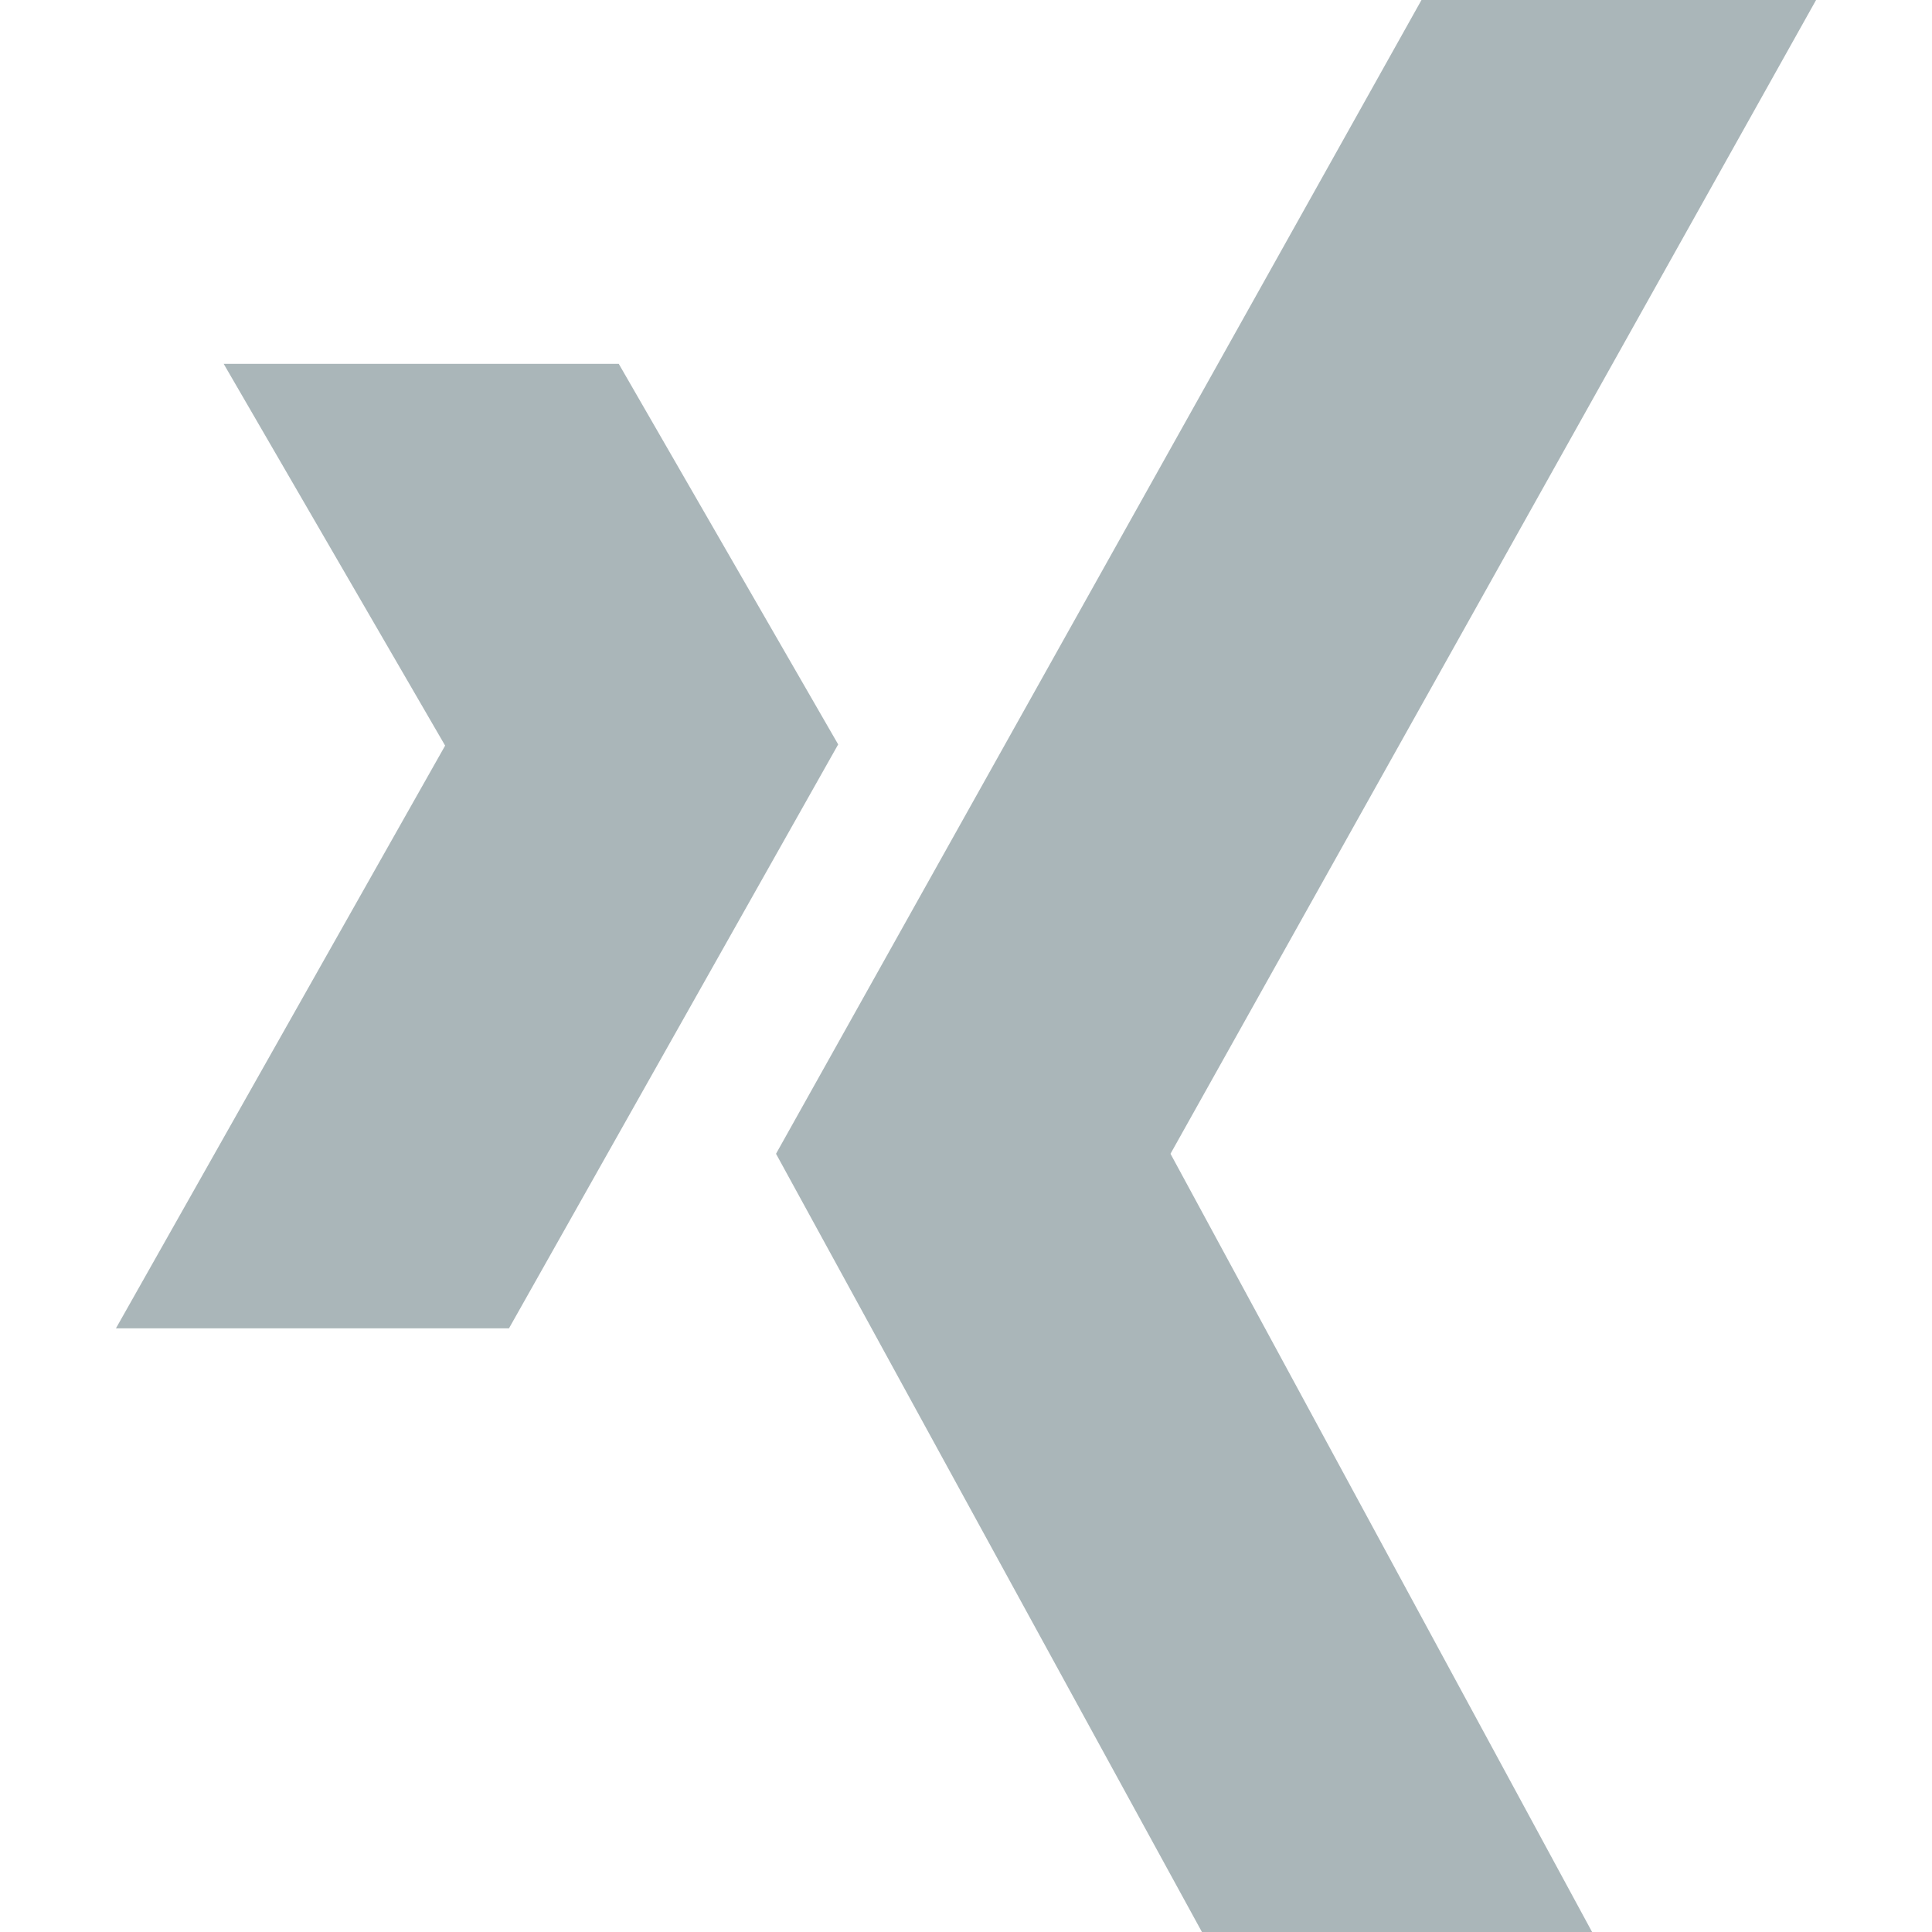
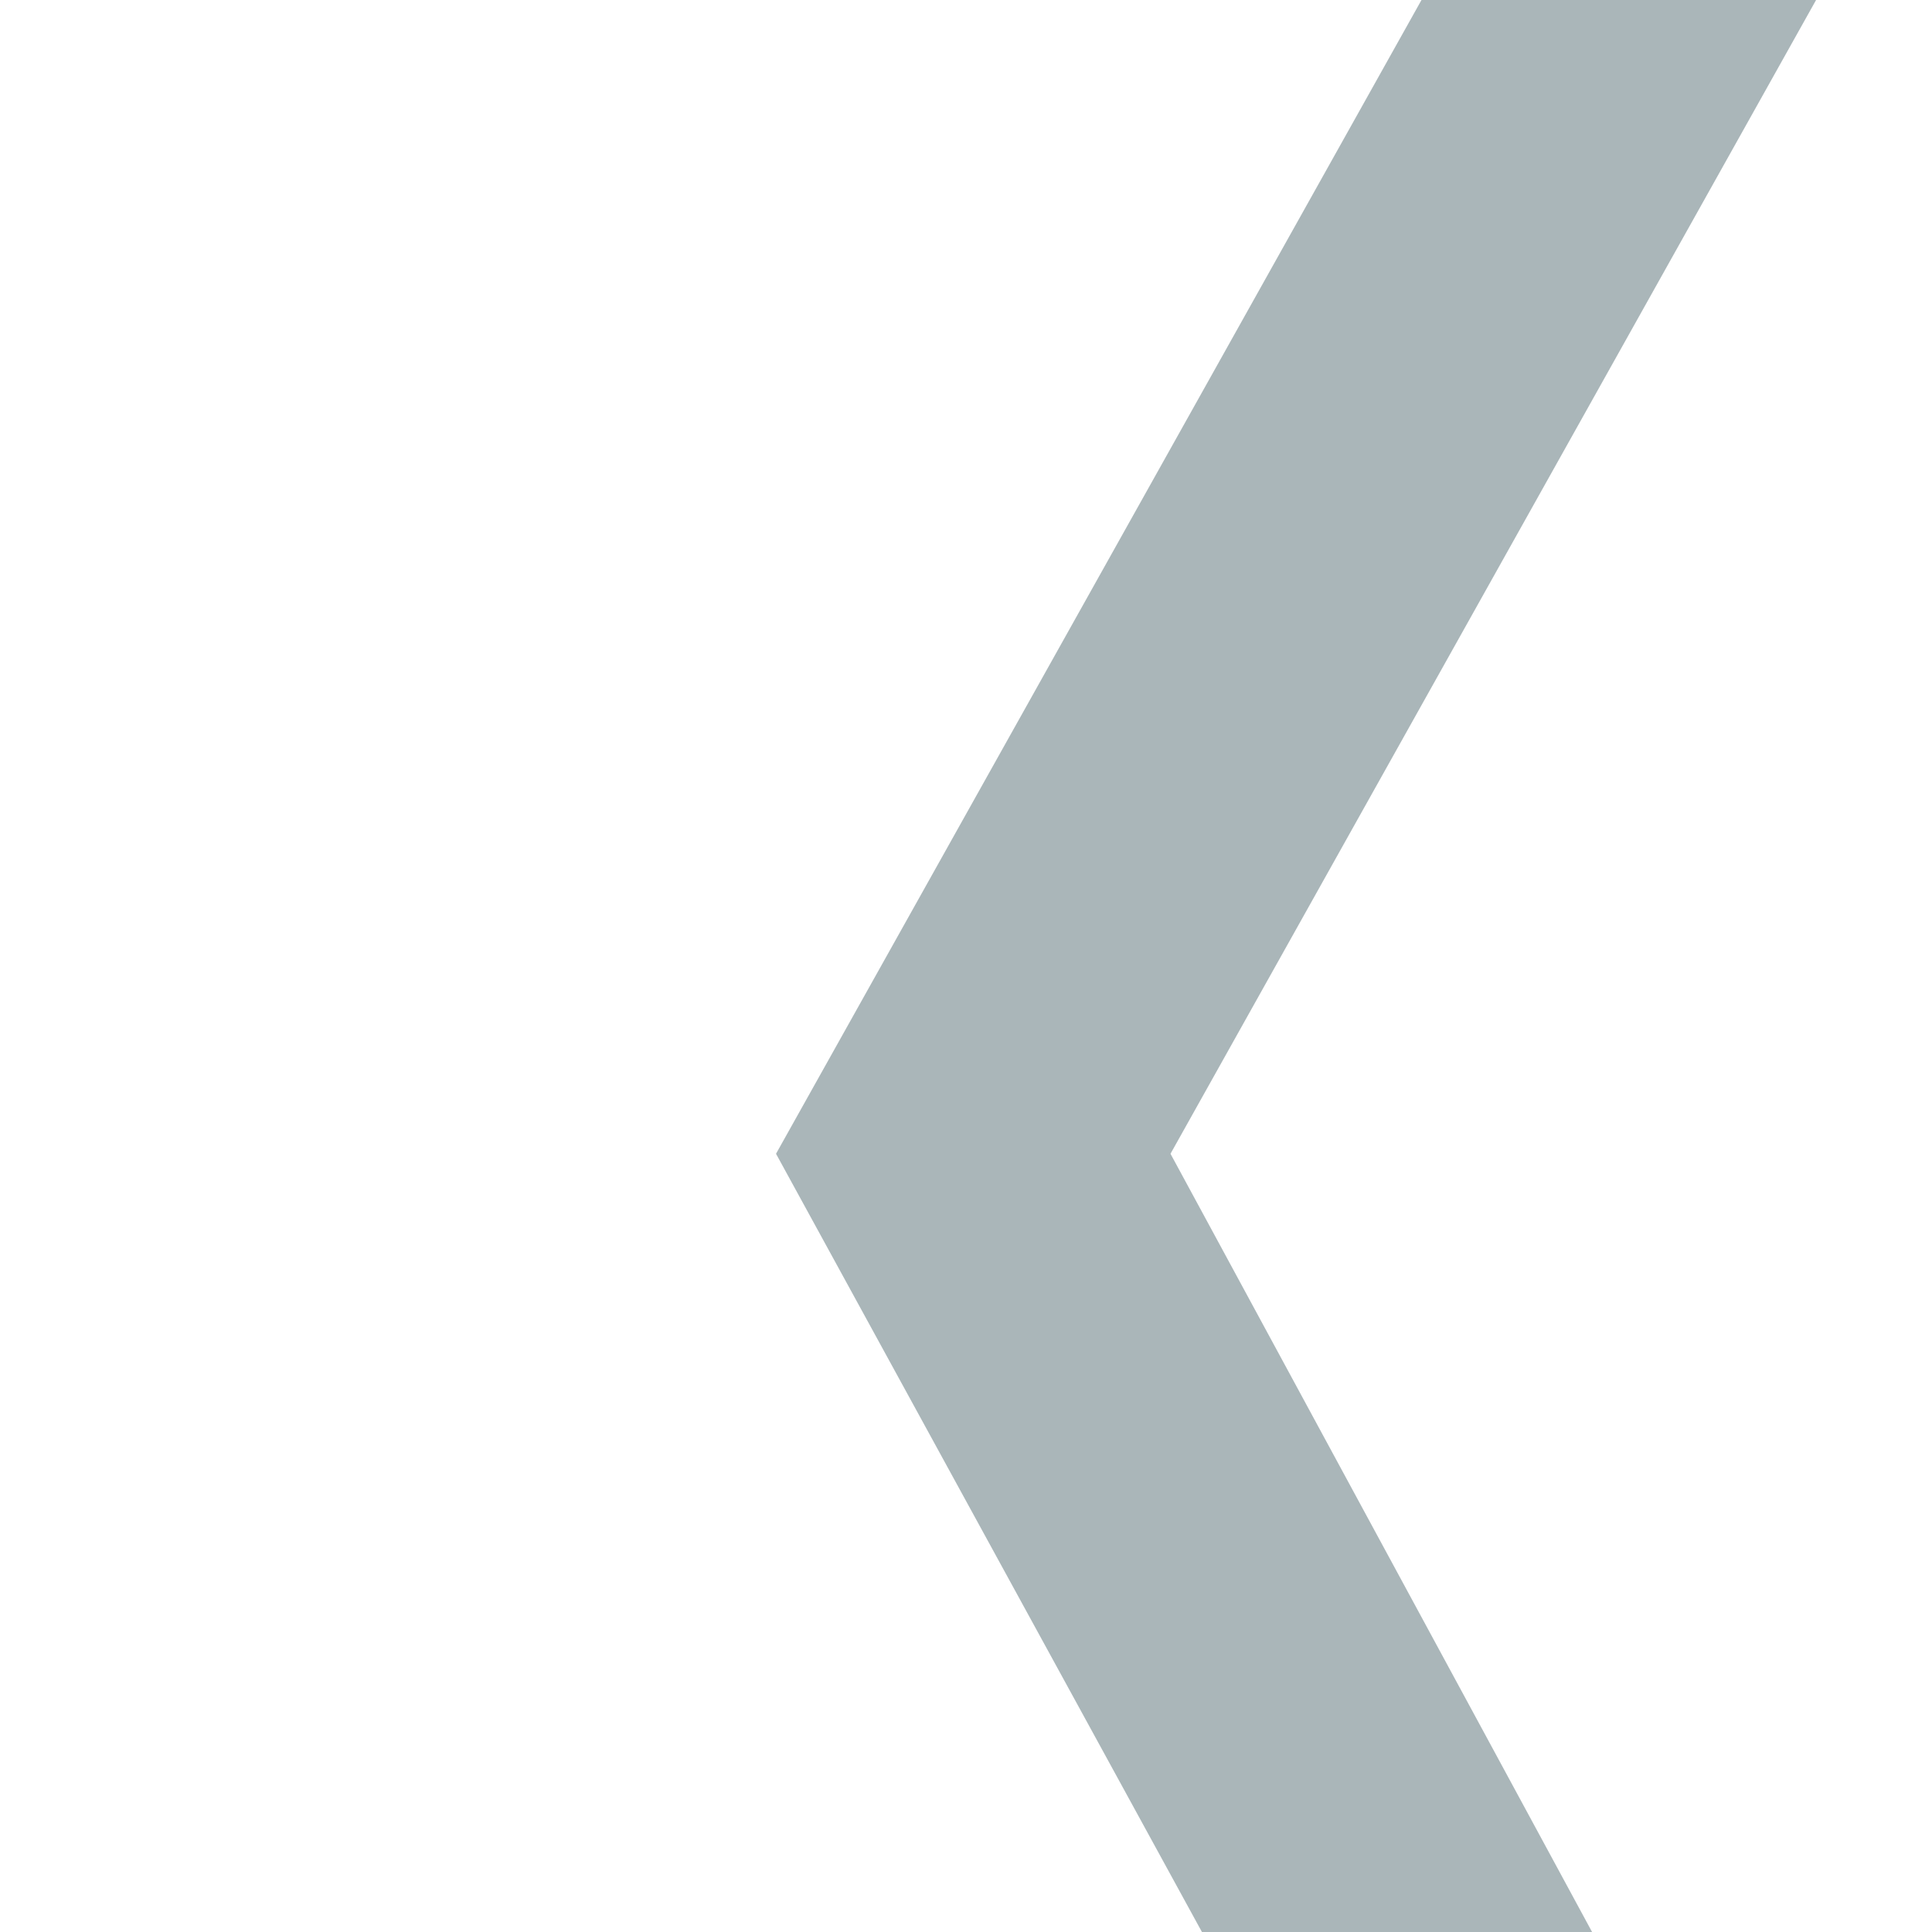
<svg xmlns="http://www.w3.org/2000/svg" height="100" viewBox="0 0 100 100" width="100">
-   <path d="m73.576 0-33.409 59.719 22.045 40.281h20.194l-21.821-40.281 33.415-59.719zm-61.999 18.831 11.463 19.762-17.04 30.163h20.344l17.04-30.225-11.358-19.7z" fill="#aab6b9" fill-rule="evenodd" />
+   <path d="m73.576 0-33.409 59.719 22.045 40.281h20.194l-21.821-40.281 33.415-59.719zh20.344l17.04-30.225-11.358-19.7z" fill="#aab6b9" fill-rule="evenodd" />
</svg>